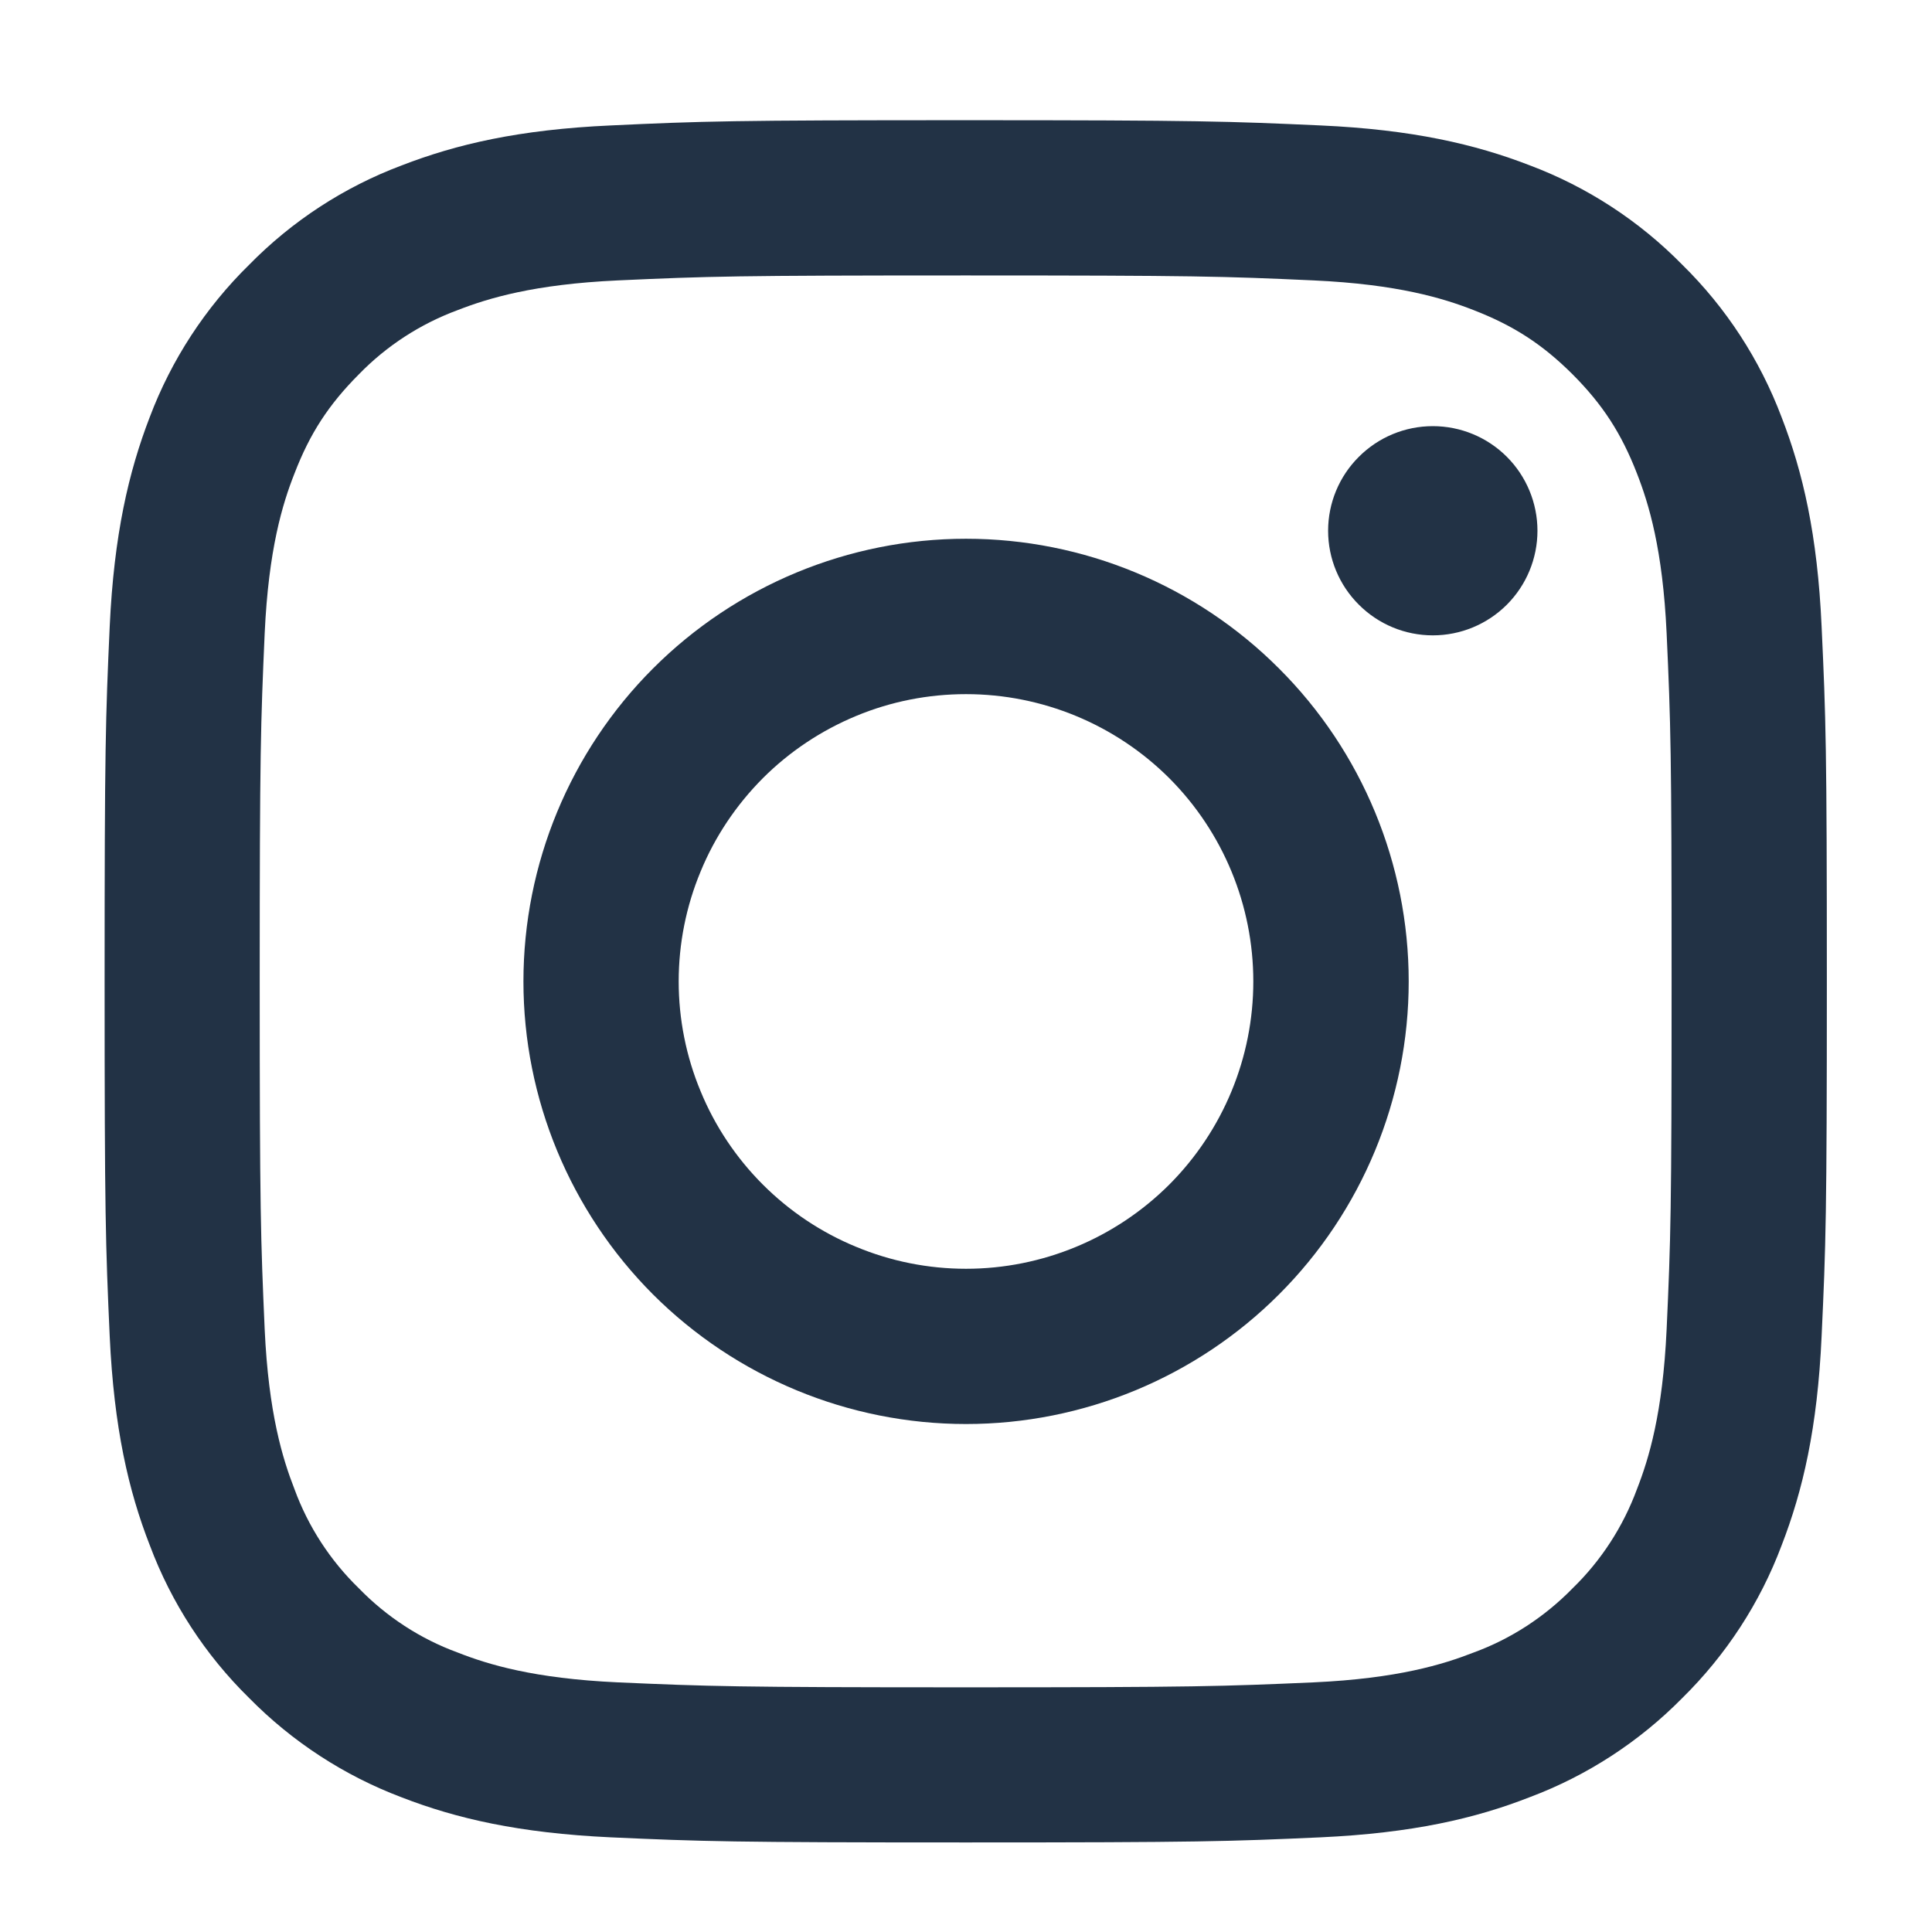
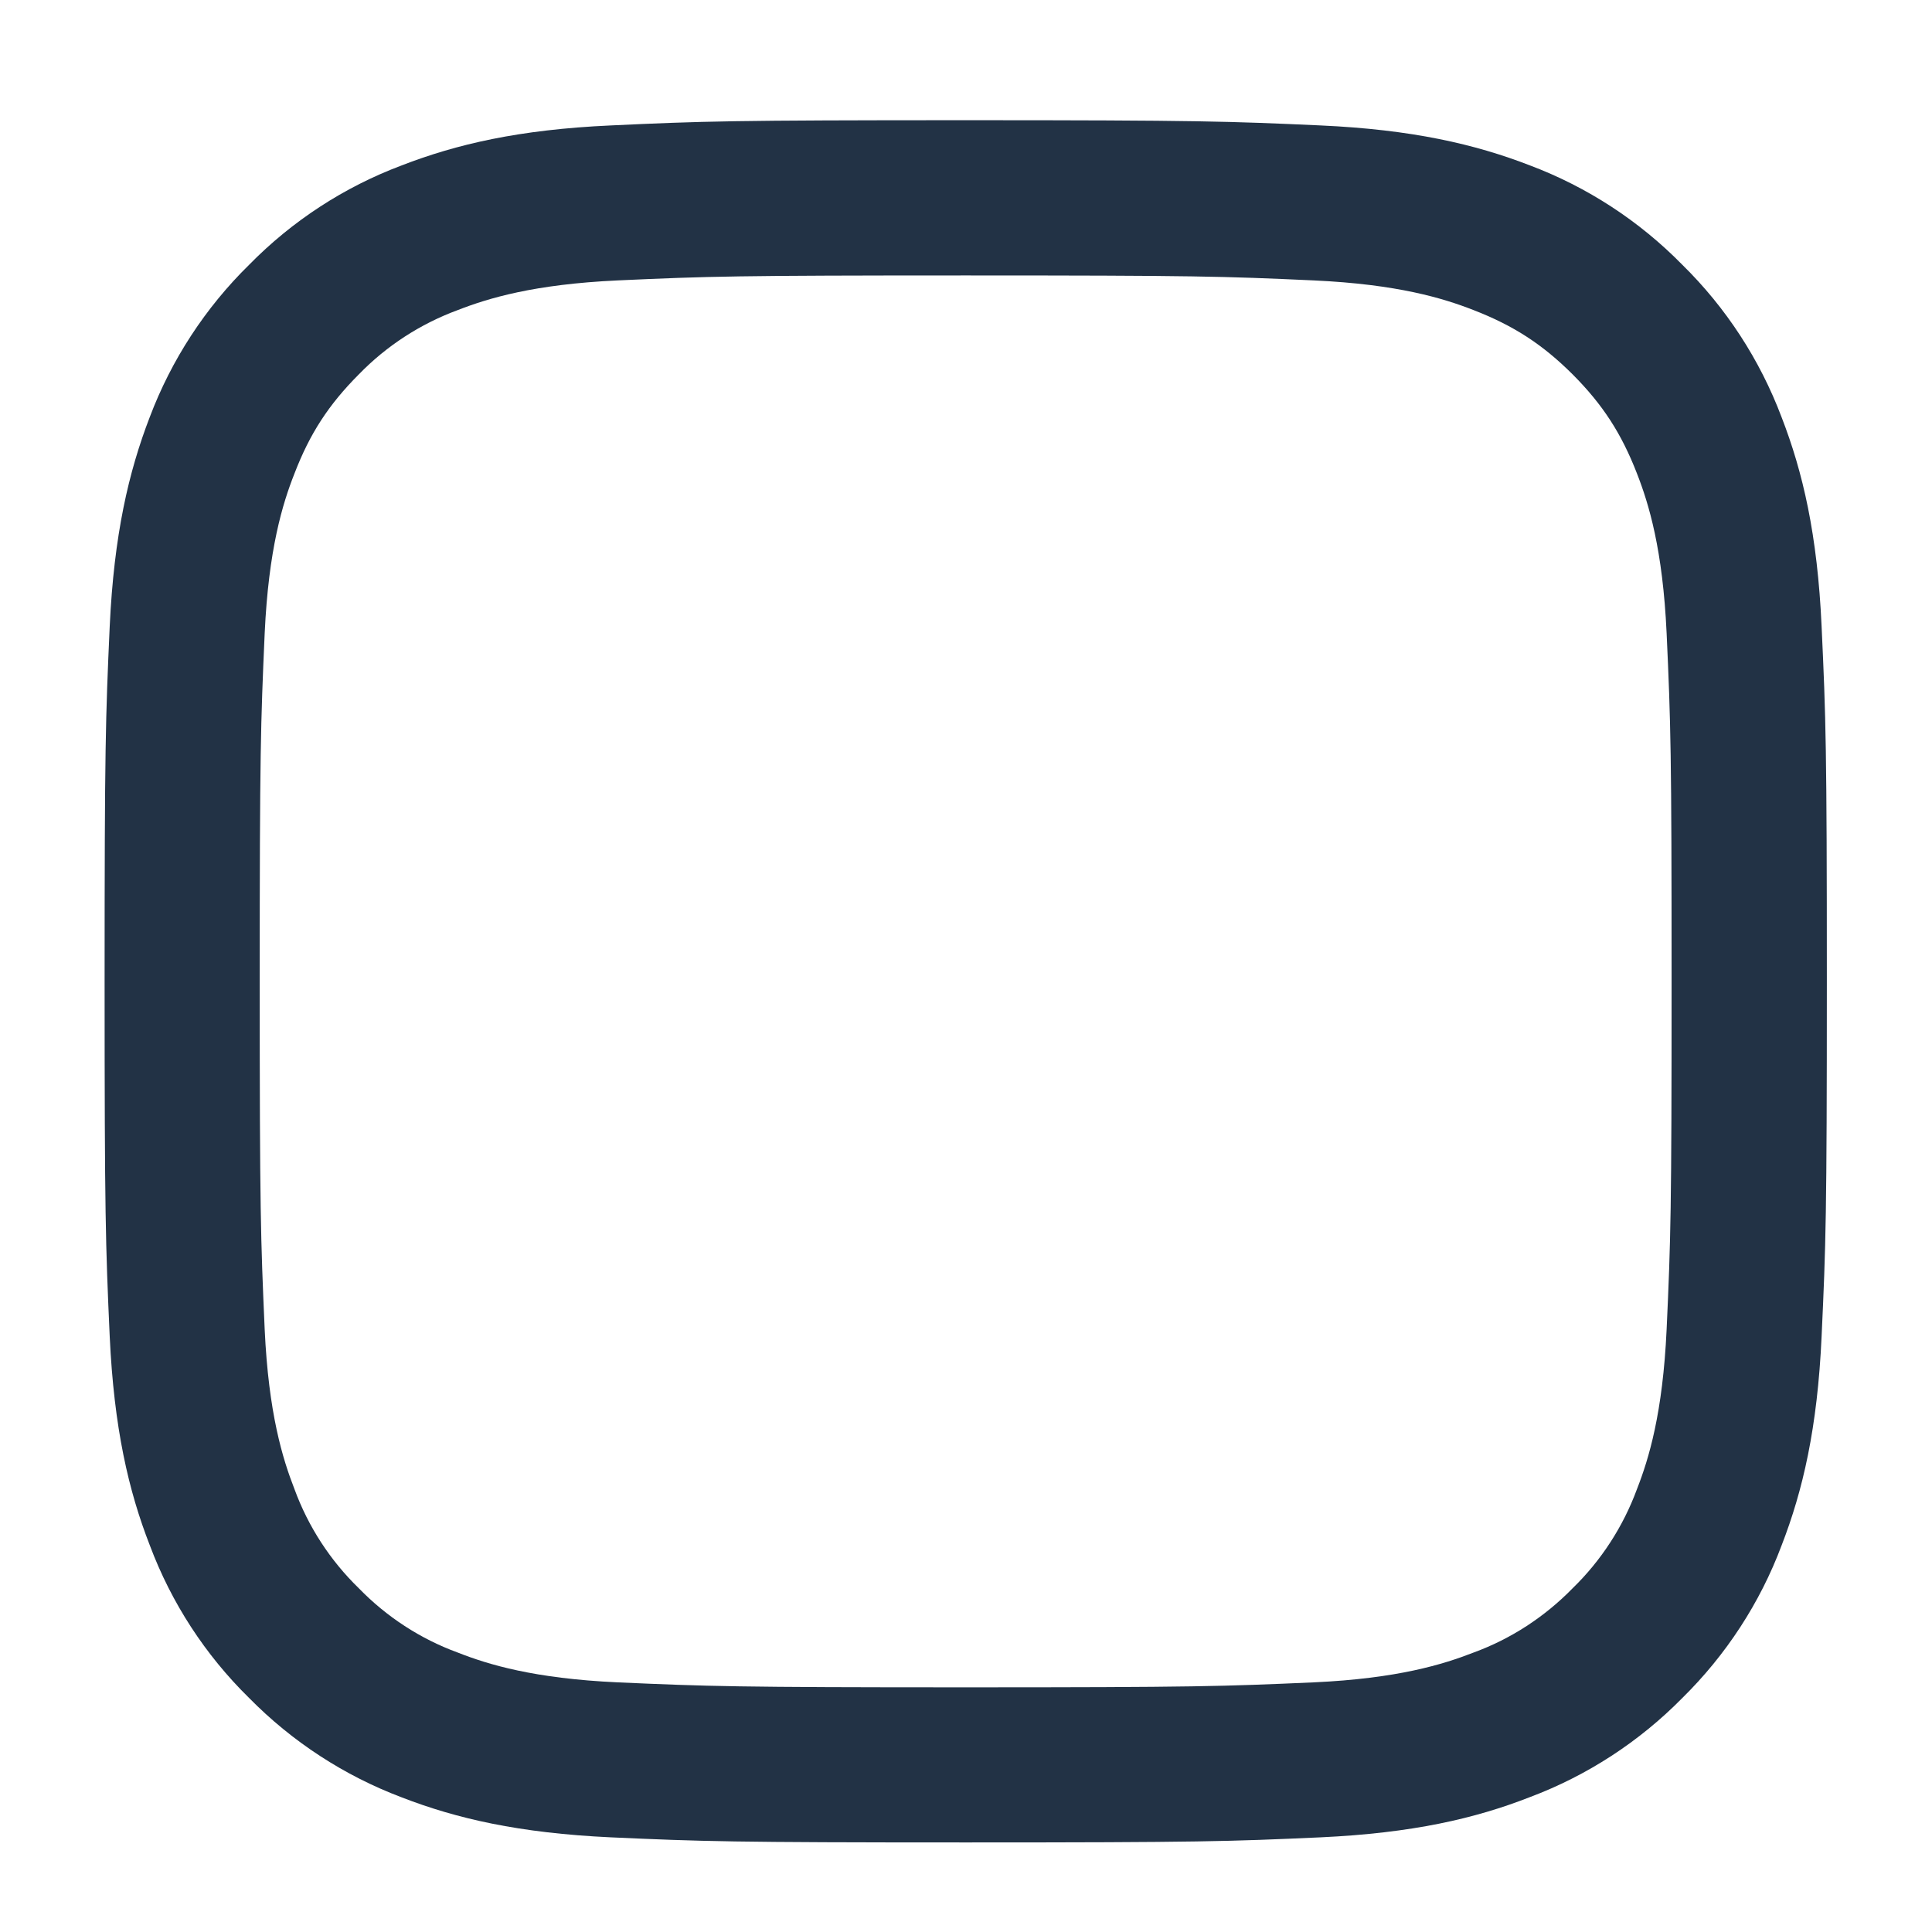
<svg xmlns="http://www.w3.org/2000/svg" width="14" height="14" viewBox="0 0 14 14" fill="none">
  <path fill-rule="evenodd" clip-rule="evenodd" d="M6.998 0.871C5.303 0.871 5.091 0.878 4.425 0.909C3.761 0.939 3.307 1.045 2.91 1.199C2.494 1.355 2.117 1.601 1.805 1.919C1.488 2.23 1.242 2.607 1.085 3.023C0.932 3.42 0.826 3.875 0.795 4.539C0.765 5.204 0.758 5.416 0.758 7.111C0.758 8.806 0.765 9.018 0.795 9.684C0.826 10.348 0.931 10.802 1.086 11.199C1.242 11.615 1.487 11.992 1.805 12.304C2.117 12.621 2.494 12.867 2.91 13.024C3.307 13.178 3.761 13.283 4.425 13.314C5.091 13.344 5.303 13.351 6.998 13.351C8.693 13.351 8.905 13.344 9.57 13.314C10.235 13.283 10.689 13.178 11.085 13.023C11.501 12.867 11.879 12.621 12.191 12.304C12.508 11.992 12.754 11.615 12.91 11.199C13.064 10.802 13.17 10.348 13.2 9.684C13.231 9.018 13.238 8.806 13.238 7.111C13.238 5.416 13.231 5.204 13.2 4.539C13.17 3.874 13.064 3.42 12.91 3.023C12.753 2.607 12.508 2.23 12.19 1.918C11.879 1.601 11.502 1.355 11.085 1.198C10.689 1.045 10.234 0.939 9.57 0.909C8.905 0.879 8.693 0.871 6.998 0.871ZM6.998 1.996C8.664 1.996 8.861 2.002 9.52 2.032C10.128 2.06 10.458 2.161 10.678 2.247C10.969 2.36 11.177 2.495 11.396 2.713C11.614 2.932 11.749 3.14 11.862 3.431C11.948 3.651 12.049 3.981 12.077 4.589C12.107 5.247 12.113 5.445 12.113 7.111C12.113 8.777 12.107 8.975 12.077 9.633C12.049 10.241 11.948 10.571 11.862 10.791C11.762 11.062 11.603 11.308 11.396 11.509C11.194 11.716 10.949 11.876 10.678 11.975C10.458 12.061 10.128 12.163 9.52 12.191C8.861 12.22 8.664 12.227 6.998 12.227C5.331 12.227 5.134 12.22 4.476 12.191C3.868 12.163 3.538 12.062 3.317 11.975C3.046 11.876 2.801 11.716 2.6 11.509C2.393 11.308 2.233 11.062 2.134 10.791C2.048 10.571 1.946 10.241 1.918 9.633C1.889 8.975 1.882 8.777 1.882 7.111C1.882 5.445 1.889 5.247 1.918 4.589C1.946 3.981 2.047 3.651 2.134 3.431C2.246 3.14 2.382 2.932 2.6 2.713C2.801 2.506 3.046 2.347 3.317 2.247C3.538 2.161 3.868 2.06 4.476 2.032C5.134 2.002 5.332 1.996 6.998 1.996Z" fill="#223245" />
-   <path fill-rule="evenodd" clip-rule="evenodd" d="M7 9.194C6.727 9.194 6.456 9.14 6.204 9.035C5.951 8.931 5.721 8.777 5.528 8.584C5.335 8.391 5.181 8.161 5.077 7.908C4.972 7.656 4.918 7.385 4.918 7.112C4.918 6.838 4.972 6.567 5.077 6.315C5.181 6.062 5.335 5.833 5.528 5.639C5.721 5.446 5.951 5.293 6.204 5.188C6.456 5.083 6.727 5.03 7 5.03C7.553 5.03 8.082 5.249 8.473 5.639C8.863 6.03 9.082 6.559 9.082 7.112C9.082 7.664 8.863 8.193 8.473 8.584C8.082 8.974 7.553 9.194 7 9.194ZM7 3.904C6.15 3.904 5.334 4.242 4.732 4.844C4.131 5.445 3.793 6.261 3.793 7.112C3.793 7.962 4.131 8.778 4.732 9.38C5.334 9.981 6.15 10.319 7 10.319C7.851 10.319 8.667 9.981 9.268 9.38C9.87 8.778 10.208 7.962 10.208 7.112C10.208 6.261 9.87 5.445 9.268 4.844C8.667 4.242 7.851 3.904 7 3.904ZM11.141 3.846C11.141 4.047 11.061 4.24 10.919 4.382C10.777 4.524 10.584 4.604 10.383 4.604C10.181 4.604 9.989 4.524 9.847 4.382C9.704 4.24 9.624 4.047 9.624 3.846C9.624 3.645 9.704 3.452 9.847 3.31C9.989 3.168 10.181 3.088 10.383 3.088C10.584 3.088 10.777 3.168 10.919 3.31C11.061 3.452 11.141 3.645 11.141 3.846Z" fill="#223245" />
</svg>